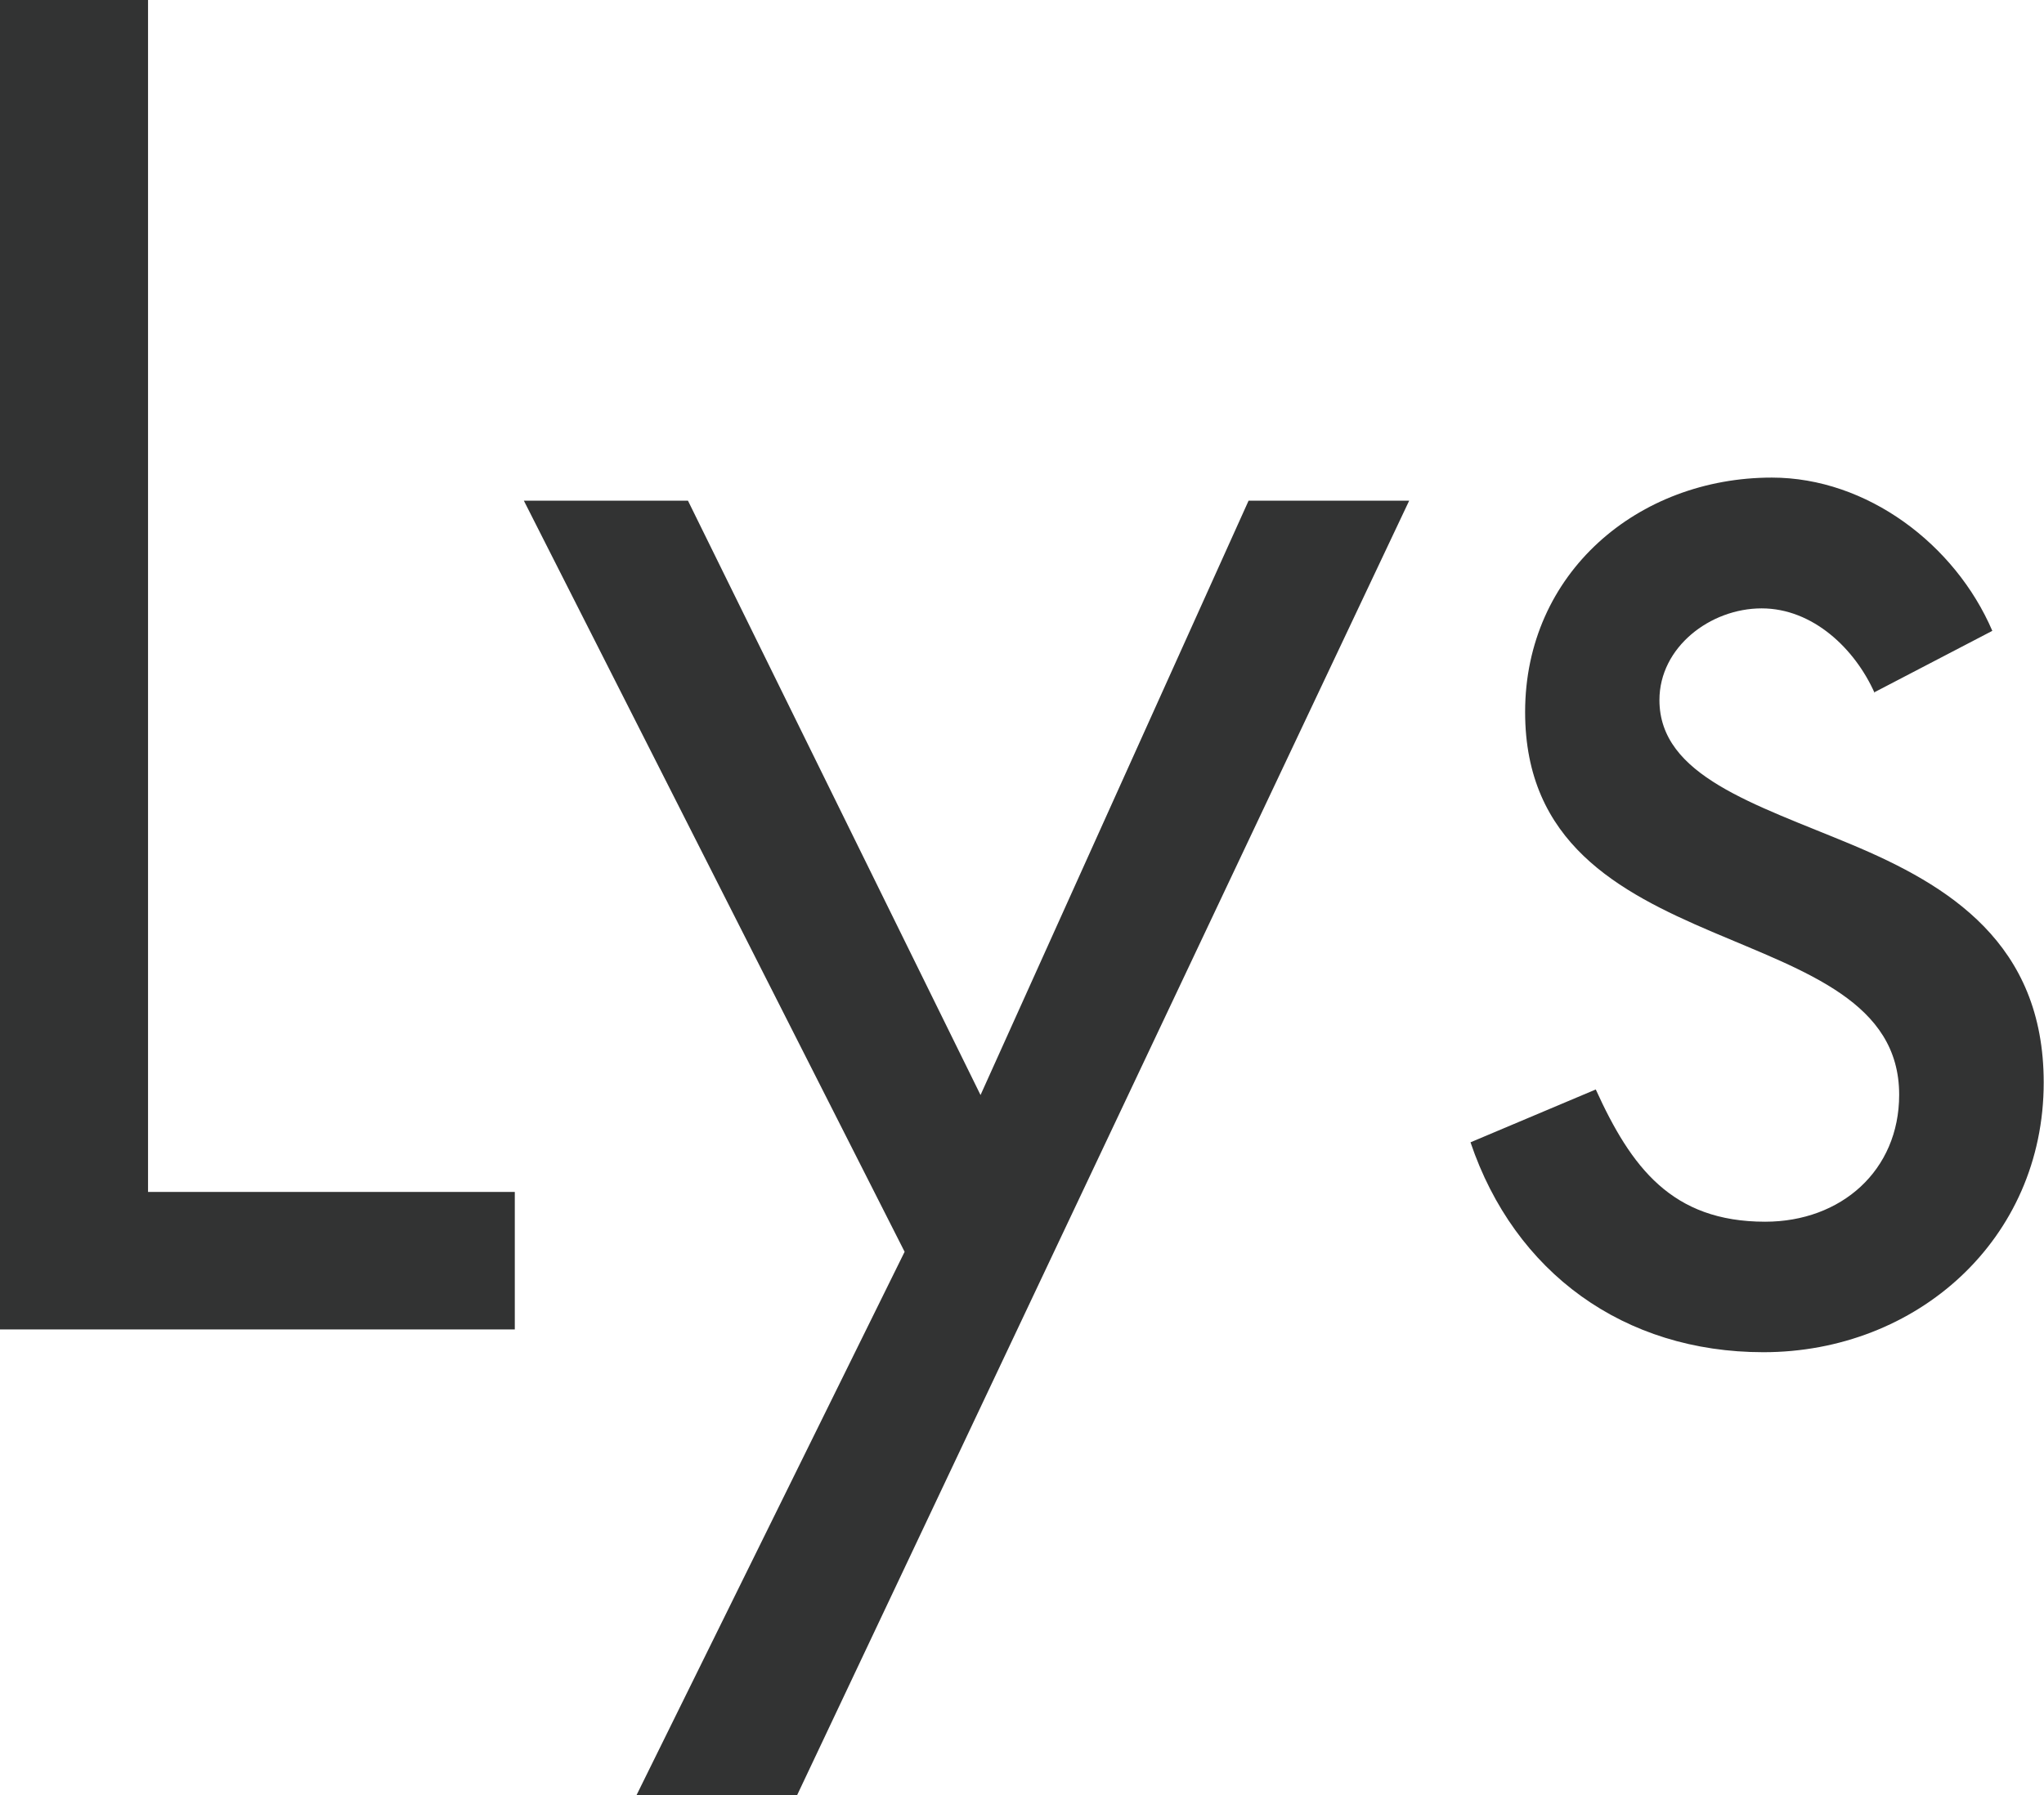
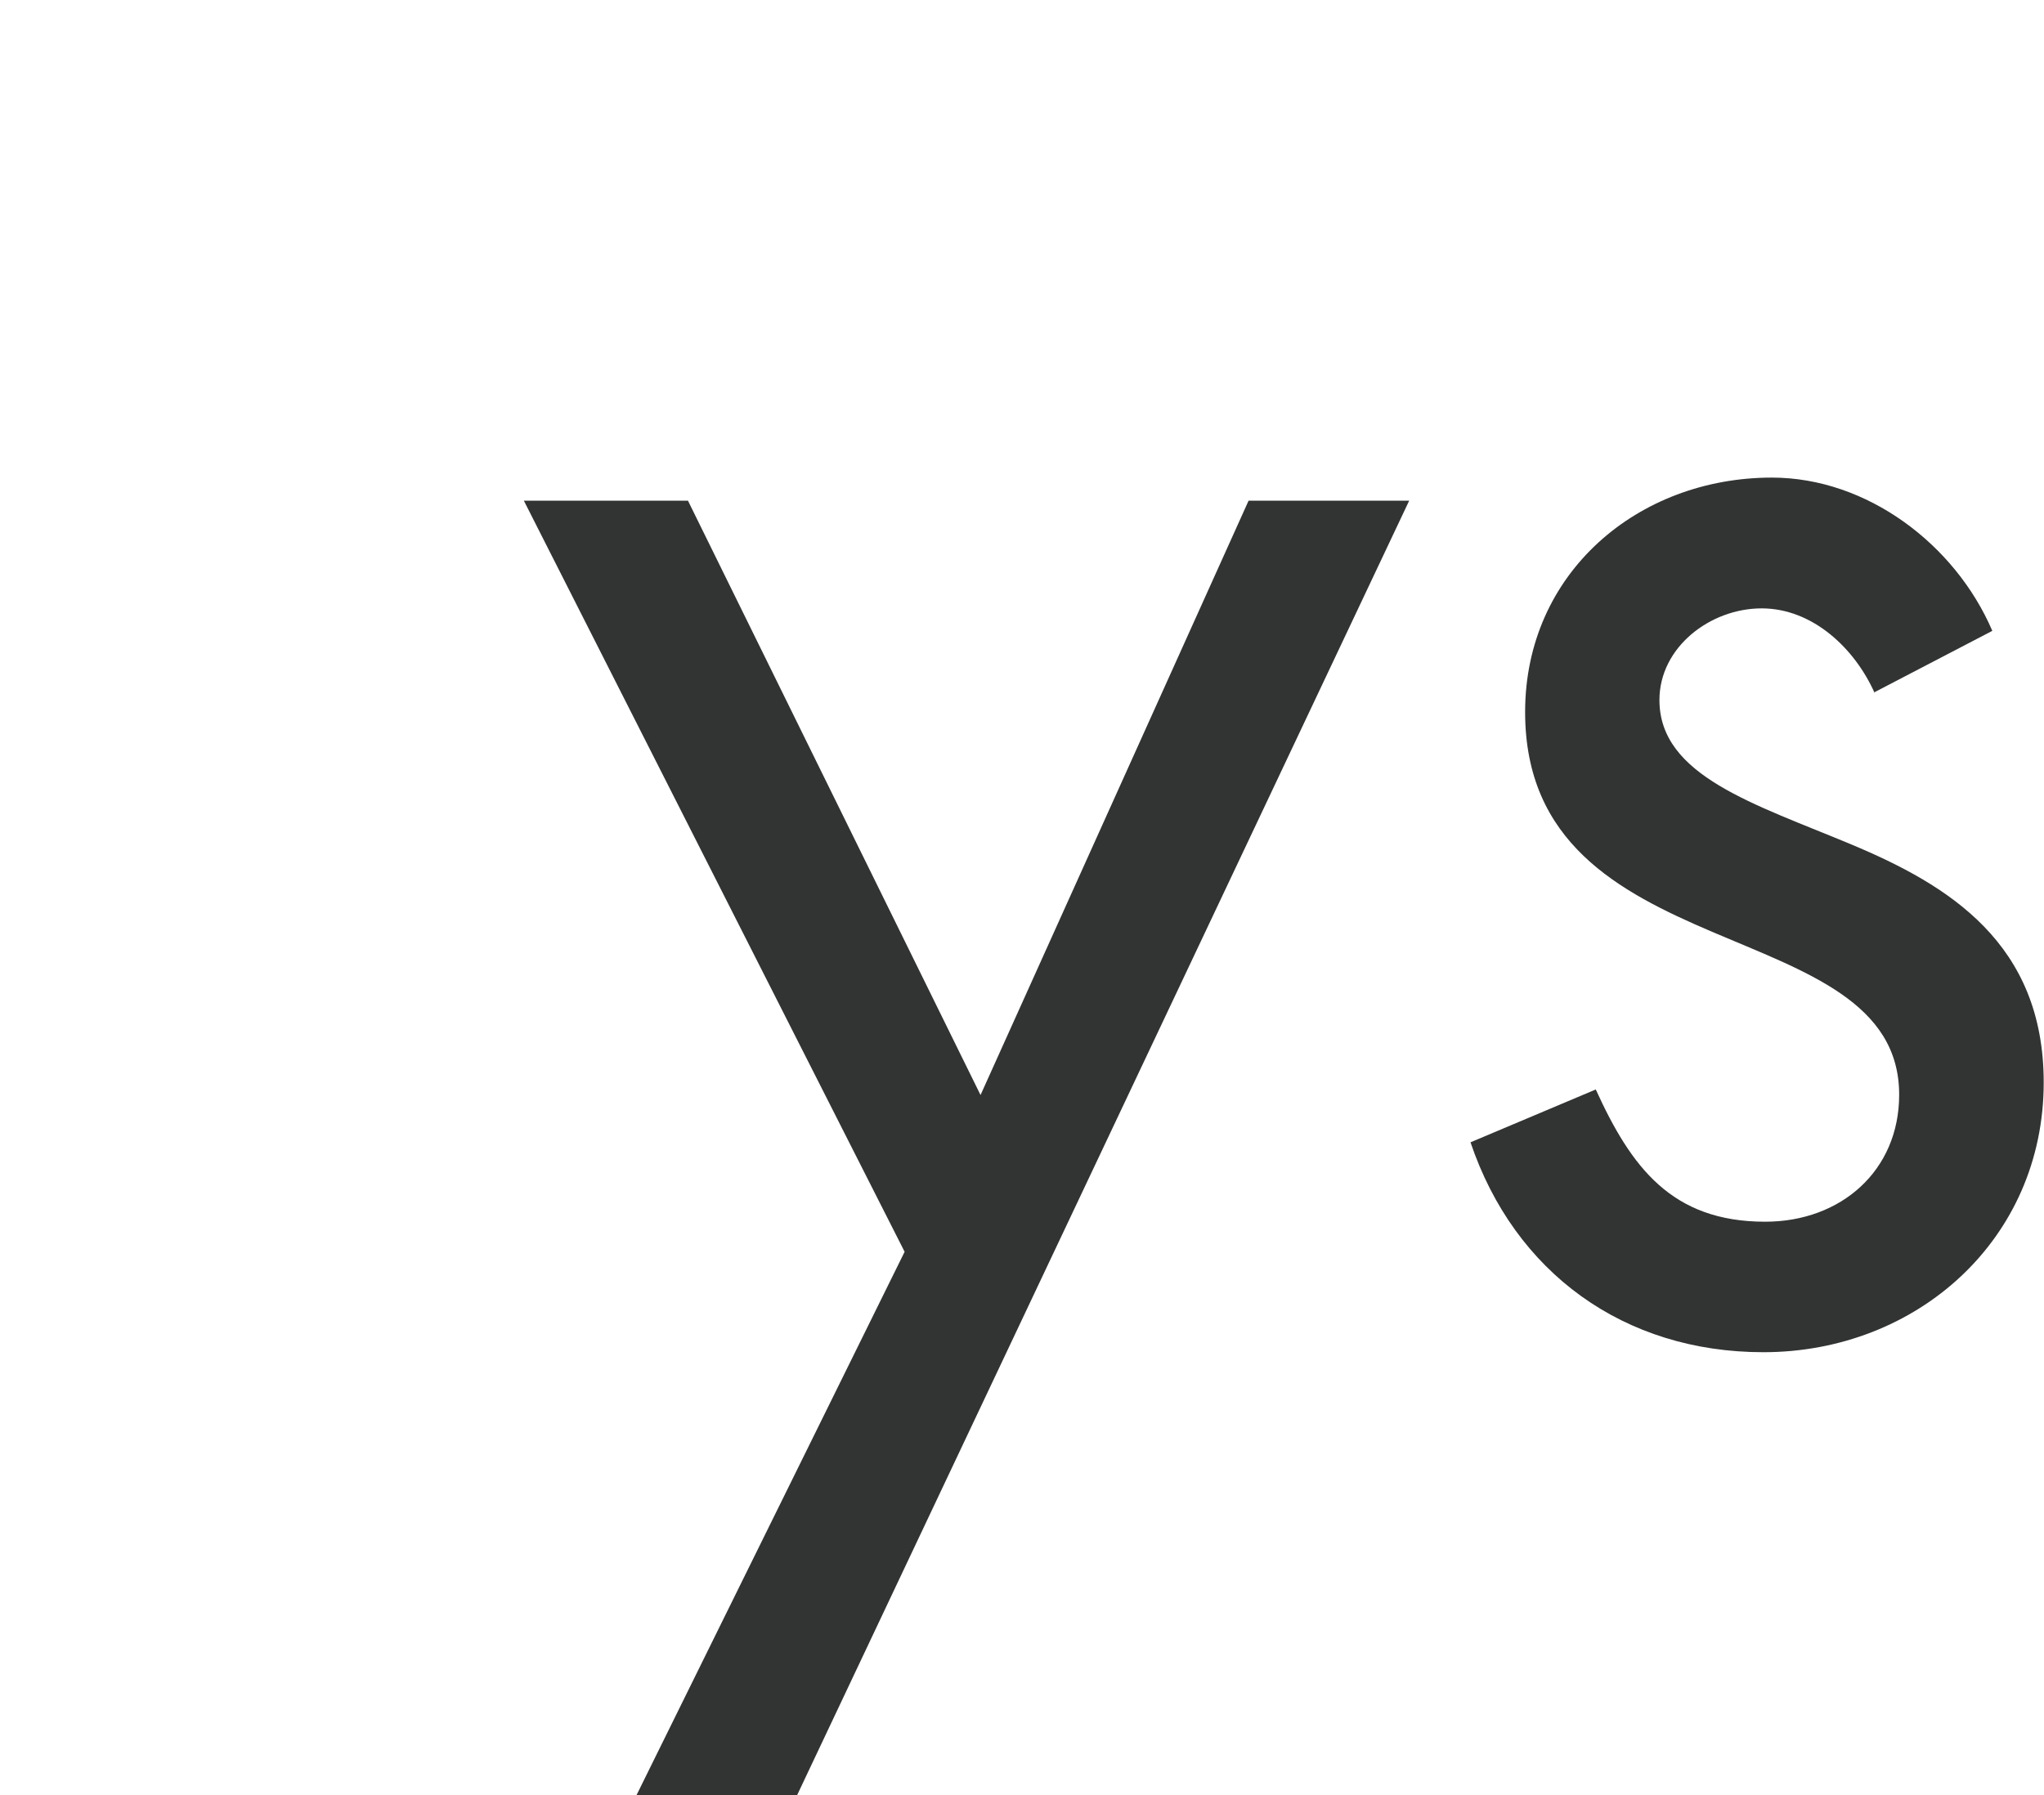
<svg xmlns="http://www.w3.org/2000/svg" id="_レイヤー_2" data-name="レイヤー 2" viewBox="0 0 70 61.49">
  <defs>
    <style>
      .cls-1 {
        fill: #323333;
      }
    </style>
  </defs>
  <g id="contents">
    <g>
-       <polyline class="cls-1" points="5.07 40.83 17.63 40.83 17.63 45.54 0 45.54 0 0 5.07 0 5.07 40.83" />
      <polyline class="cls-1" points="17.94 17.15 23.56 17.15 33.58 37.51 42.76 17.15 48.26 17.15 27.3 61.49 21.8 61.49 30.98 42.88 17.94 17.15" />
      <path class="cls-1" d="M64.2,23.74c-.67-1.51-2.11-2.9-3.87-2.9s-3.5,1.33-3.5,3.14c0,2.6,3.26,3.56,6.58,4.95,3.32,1.39,6.58,3.38,6.58,8.15,0,5.38-4.35,9.24-9.6,9.24-4.77,0-8.52-2.72-10.03-7.19l4.29-1.81c1.21,2.66,2.6,4.53,5.8,4.53,2.6,0,4.59-1.75,4.59-4.35,0-6.34-12.81-4.17-12.81-13.11,0-4.77,3.87-8.03,8.45-8.03,3.26,0,6.28,2.29,7.55,5.25l-4.05,2.11" />
    </g>
  </g>
</svg>